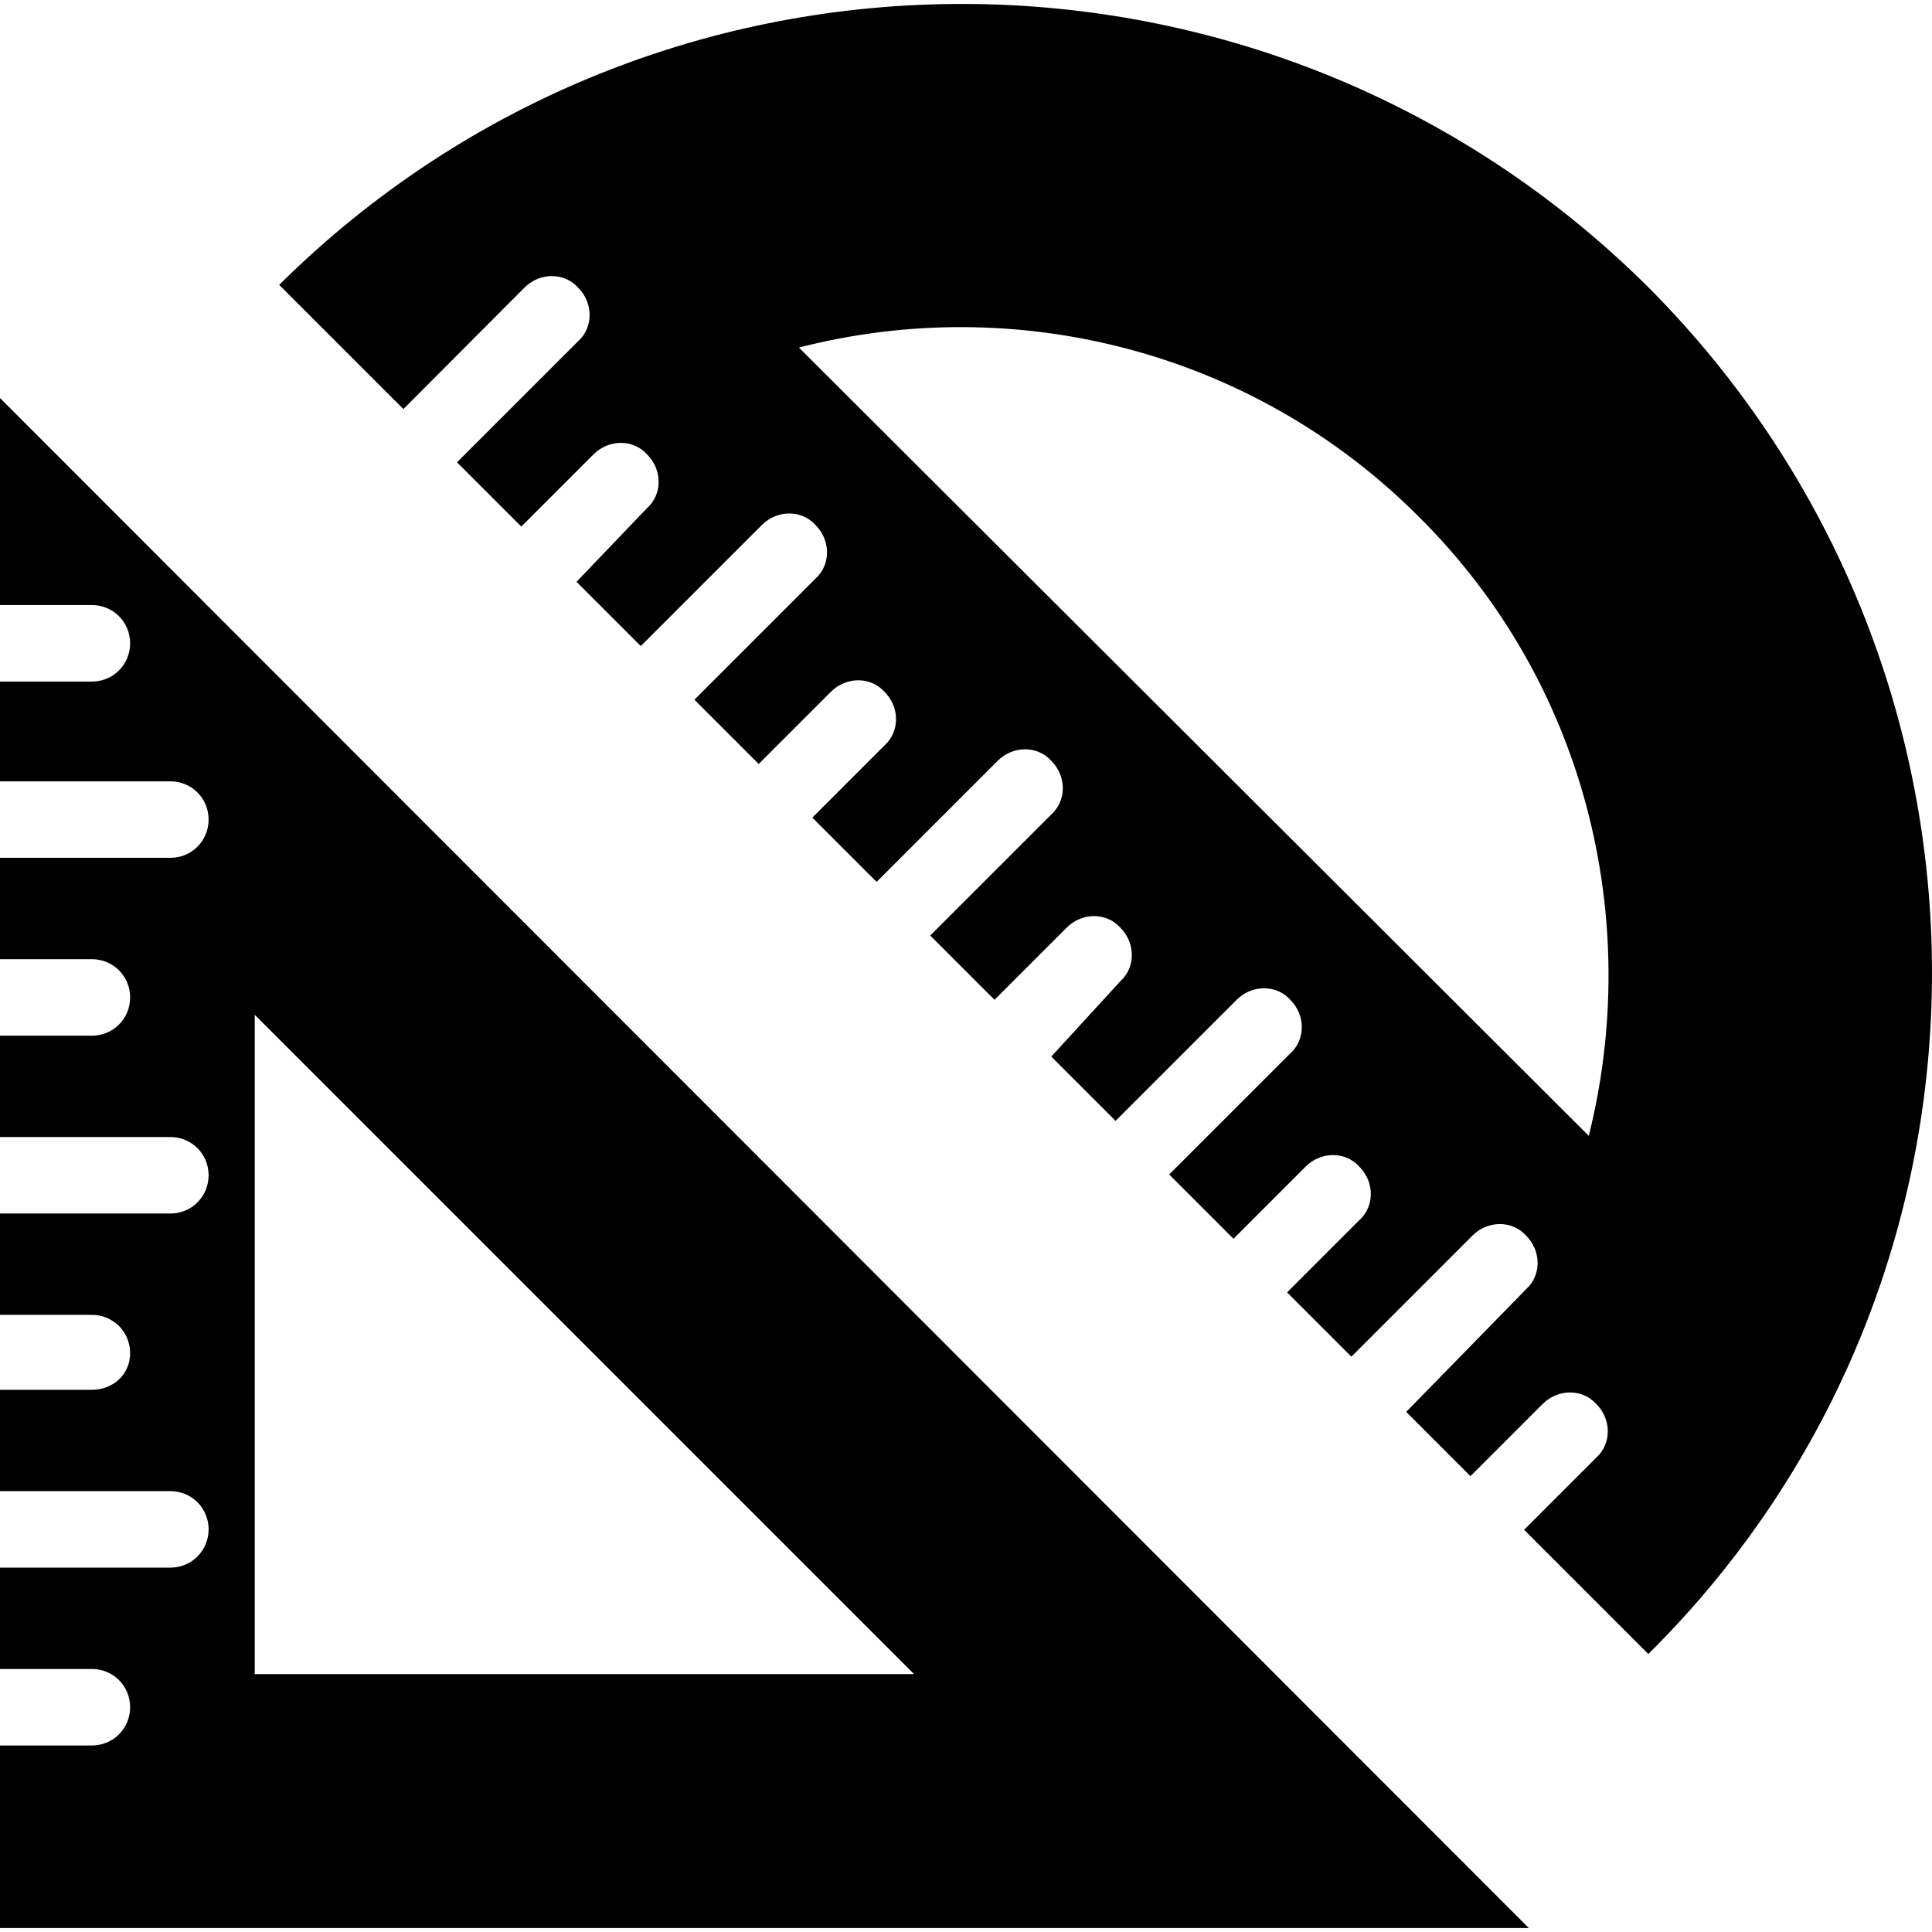
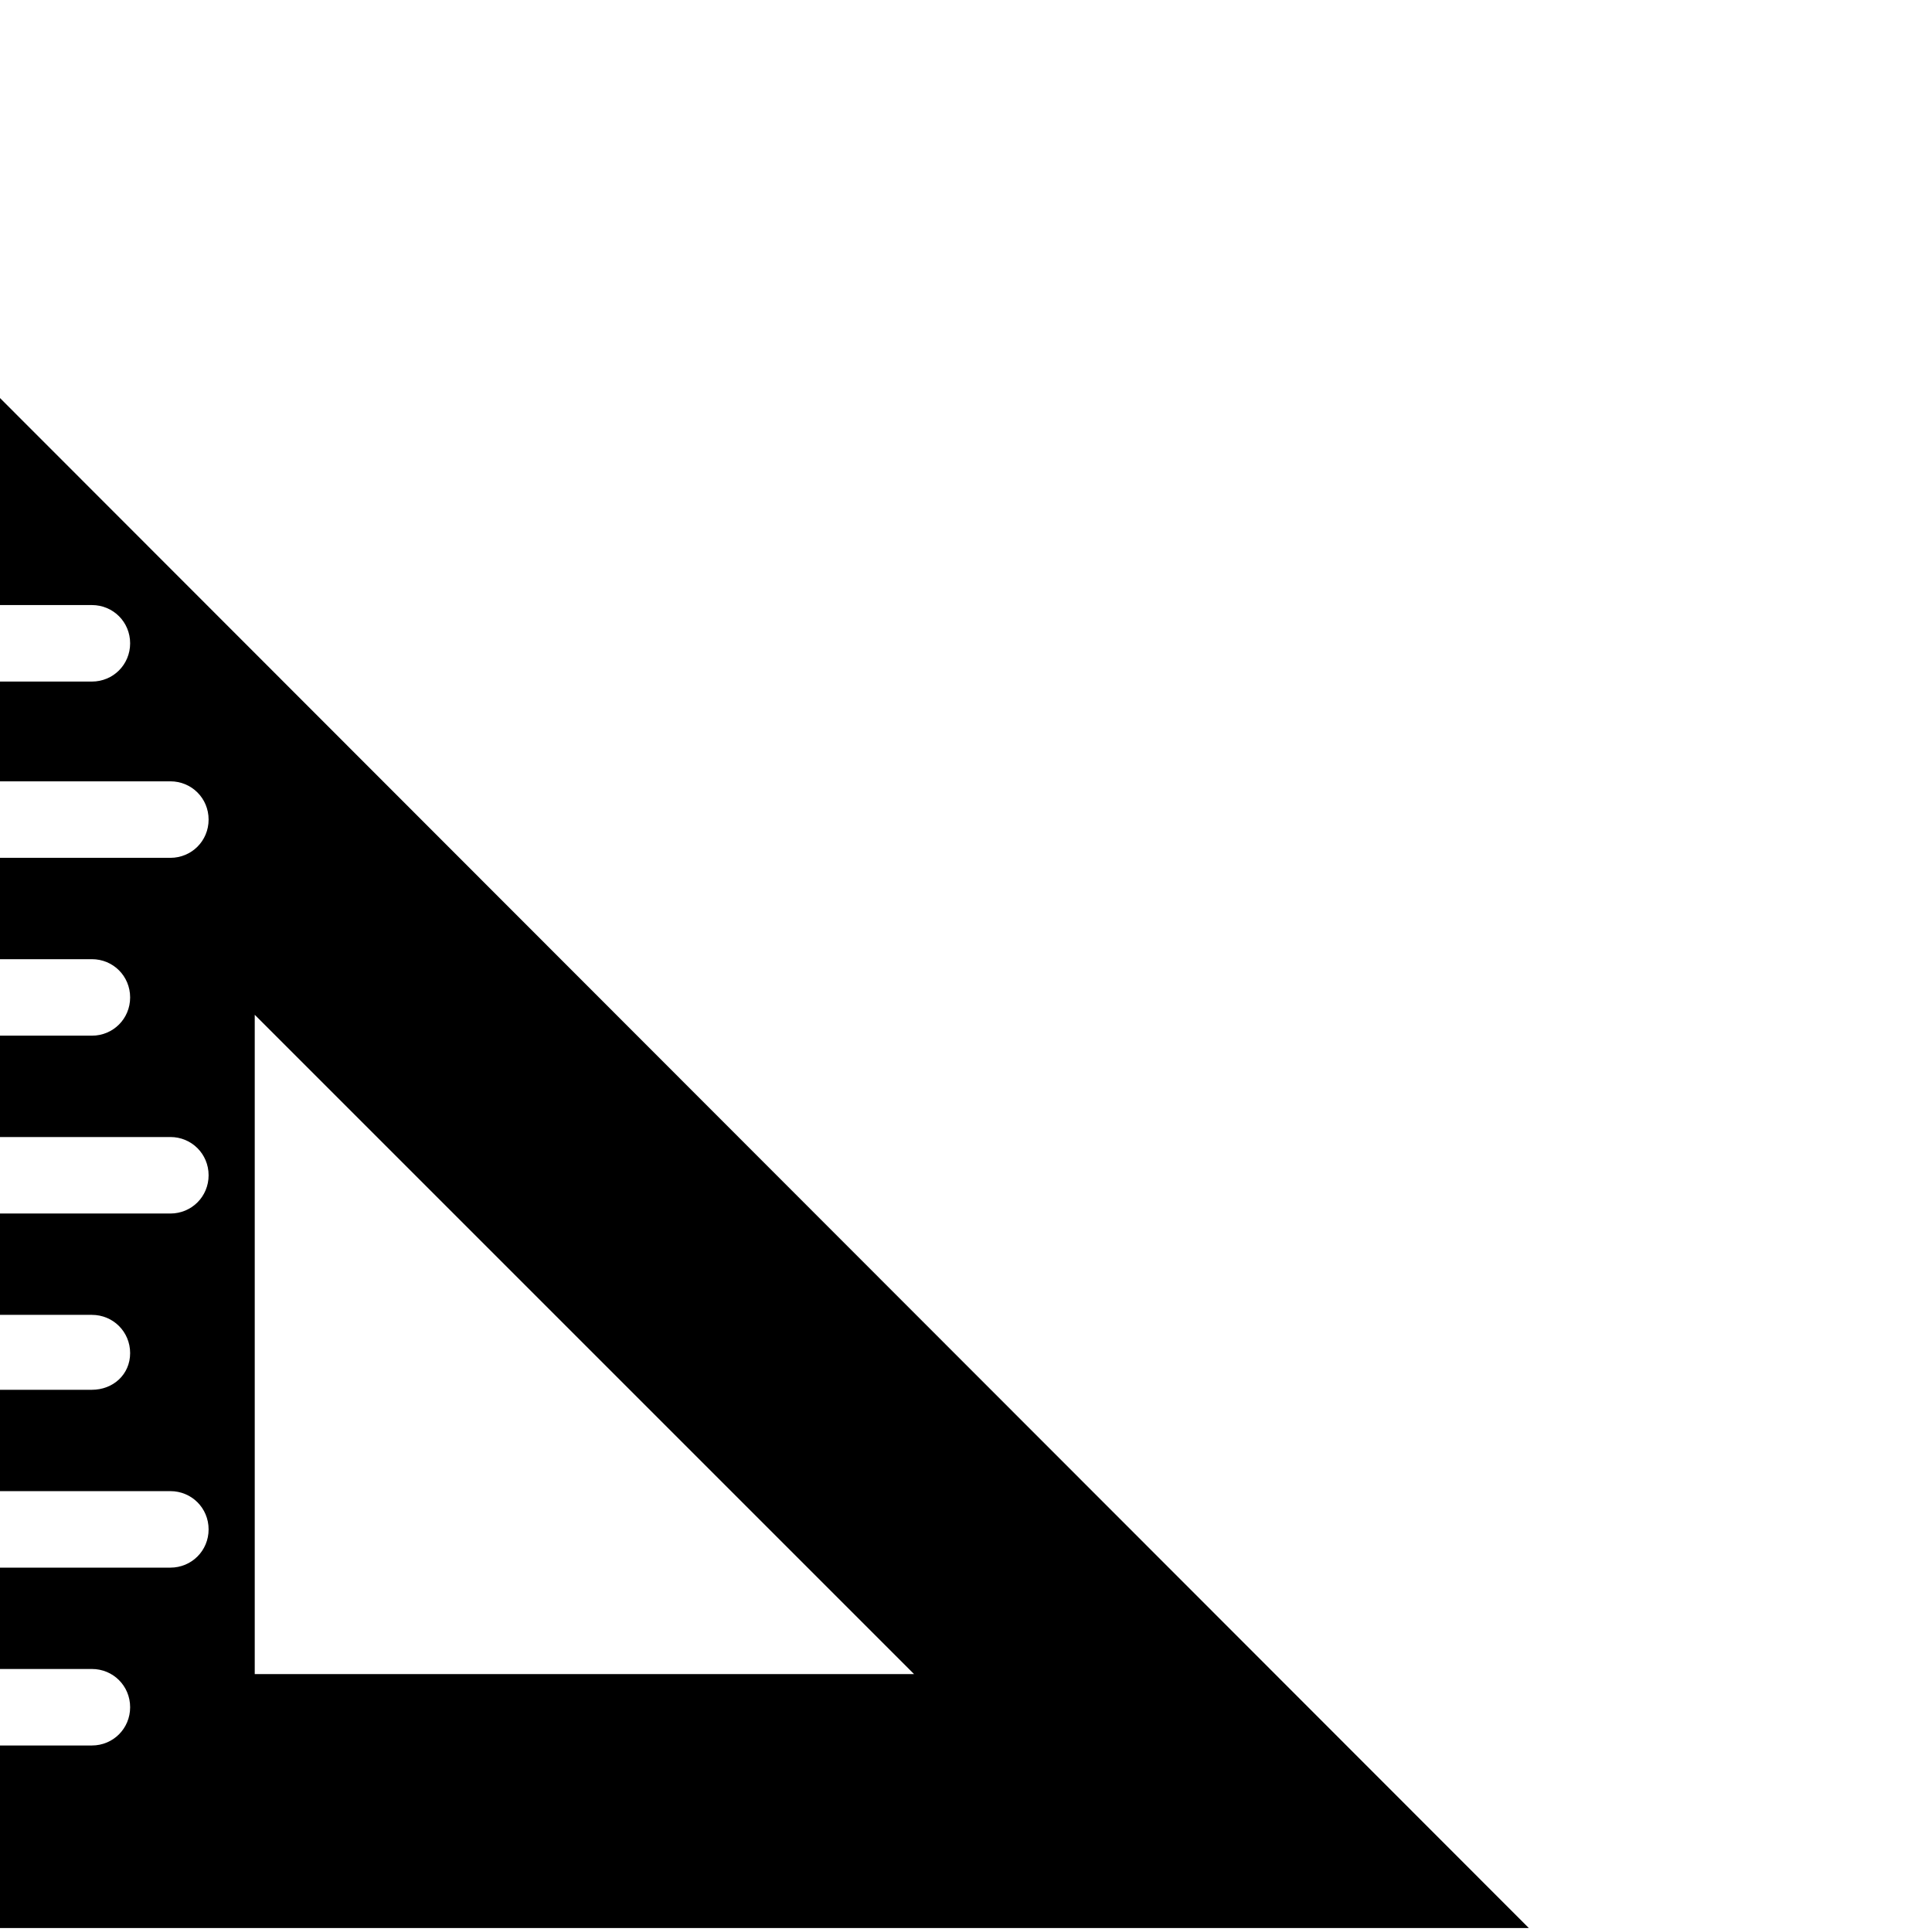
<svg xmlns="http://www.w3.org/2000/svg" fill="#000000" height="800px" width="800px" version="1.1" id="Capa_1" viewBox="0 0 489.938 489.938" xml:space="preserve">
  <g>
    <g>
      <g>
        <path d="M0,153.438L0,153.438h23.3c5.4,0,9.7,4.3,9.7,9.7s-4.3,9.7-9.7,9.7H0l0,0v25.3l0,0h43.2c5.4,0,9.7,4.3,9.7,9.7     s-4.3,9.7-9.7,9.7H0l0,0v25.7l0,0h23.3c5.4,0,9.7,4.3,9.7,9.7c0,5.4-4.3,9.7-9.7,9.7H0l0,0v25.7l0,0h43.2c5.4,0,9.7,4.3,9.7,9.7     s-4.3,9.7-9.7,9.7H0l0,0v25.7l0,0h23.3c5.4,0,9.7,4.3,9.7,9.7c0,5.4-4.3,9.3-9.7,9.3H0l0,0v25.7l0,0h43.2c5.4,0,9.7,4.3,9.7,9.7     c0,5.4-4.3,9.7-9.7,9.7H0l0,0v25.7l0,0h23.3c5.4,0,9.7,4.3,9.7,9.7s-4.3,9.7-9.7,9.7H0l0,0v46.3h387.7L0,100.938V153.438z      M64.6,257.338l167.2,167.2H64.6V257.338z" />
-         <path d="M418.1,72.938c-96.1-95.6-251.2-96-347.3-0.7l31.5,31.5l0,0l30.7-30.8c3.9-3.9,10.1-3.9,13.6,0c3.9,3.9,3.9,10.1,0,13.6     l-30.7,30.7l0,0l16.3,16.3l0,0l18.3-18.3c3.9-3.9,10.1-3.9,13.6,0c3.9,3.9,3.9,10.1,0,13.6l-17.9,18.7l0,0l16.3,16.3l0,0     l30.7-30.7c3.9-3.9,10.1-3.9,13.6,0c3.9,3.9,3.9,10.1,0,13.6l-30.7,30.7l16.3,16.3l18.3-18.3c3.9-3.9,10.1-3.9,13.6,0     c3.9,3.9,3.9,10.1,0,13.6l-18.3,18.3l16.3,16.3l30.7-30.7c3.9-3.9,10.1-3.9,13.6,0c3.9,3.9,3.9,10.1,0,13.6l-30.7,30.7l16.3,16.3     l18.3-18.3c3.9-3.9,10.1-3.9,13.6,0c3.9,3.9,3.9,10.1,0,13.6l-17.5,19.1l0,0l16.3,16.3l30.7-30.7c3.9-3.9,10.1-3.9,13.6,0     c3.9,3.9,3.9,10.1,0,13.6l-30.7,30.7l16.3,16.3l0,0l18.3-18.3c3.9-3.9,10.1-3.9,13.6,0c3.9,3.9,3.9,10.1,0,13.6l-18.3,18.3     l16.3,16.3l30.7-30.7c3.9-3.9,10.1-3.9,13.6,0c3.9,3.9,3.9,10.1,0,13.6l-30.4,31.1l16.3,16.3l0,0l18.3-18.3     c3.9-3.9,10.1-3.9,13.6,0c3.9,3.9,3.9,10.1,0,13.6l-18.3,18.3l0,0l31.5,31.5C514.1,324.238,513.7,169.038,418.1,72.938z      M402.9,288.038l-200.3-199.9c54.4-14,114.7,0.4,157.1,42.8C402.5,173.338,416.5,233.638,402.9,288.038z" />
      </g>
    </g>
  </g>
</svg>